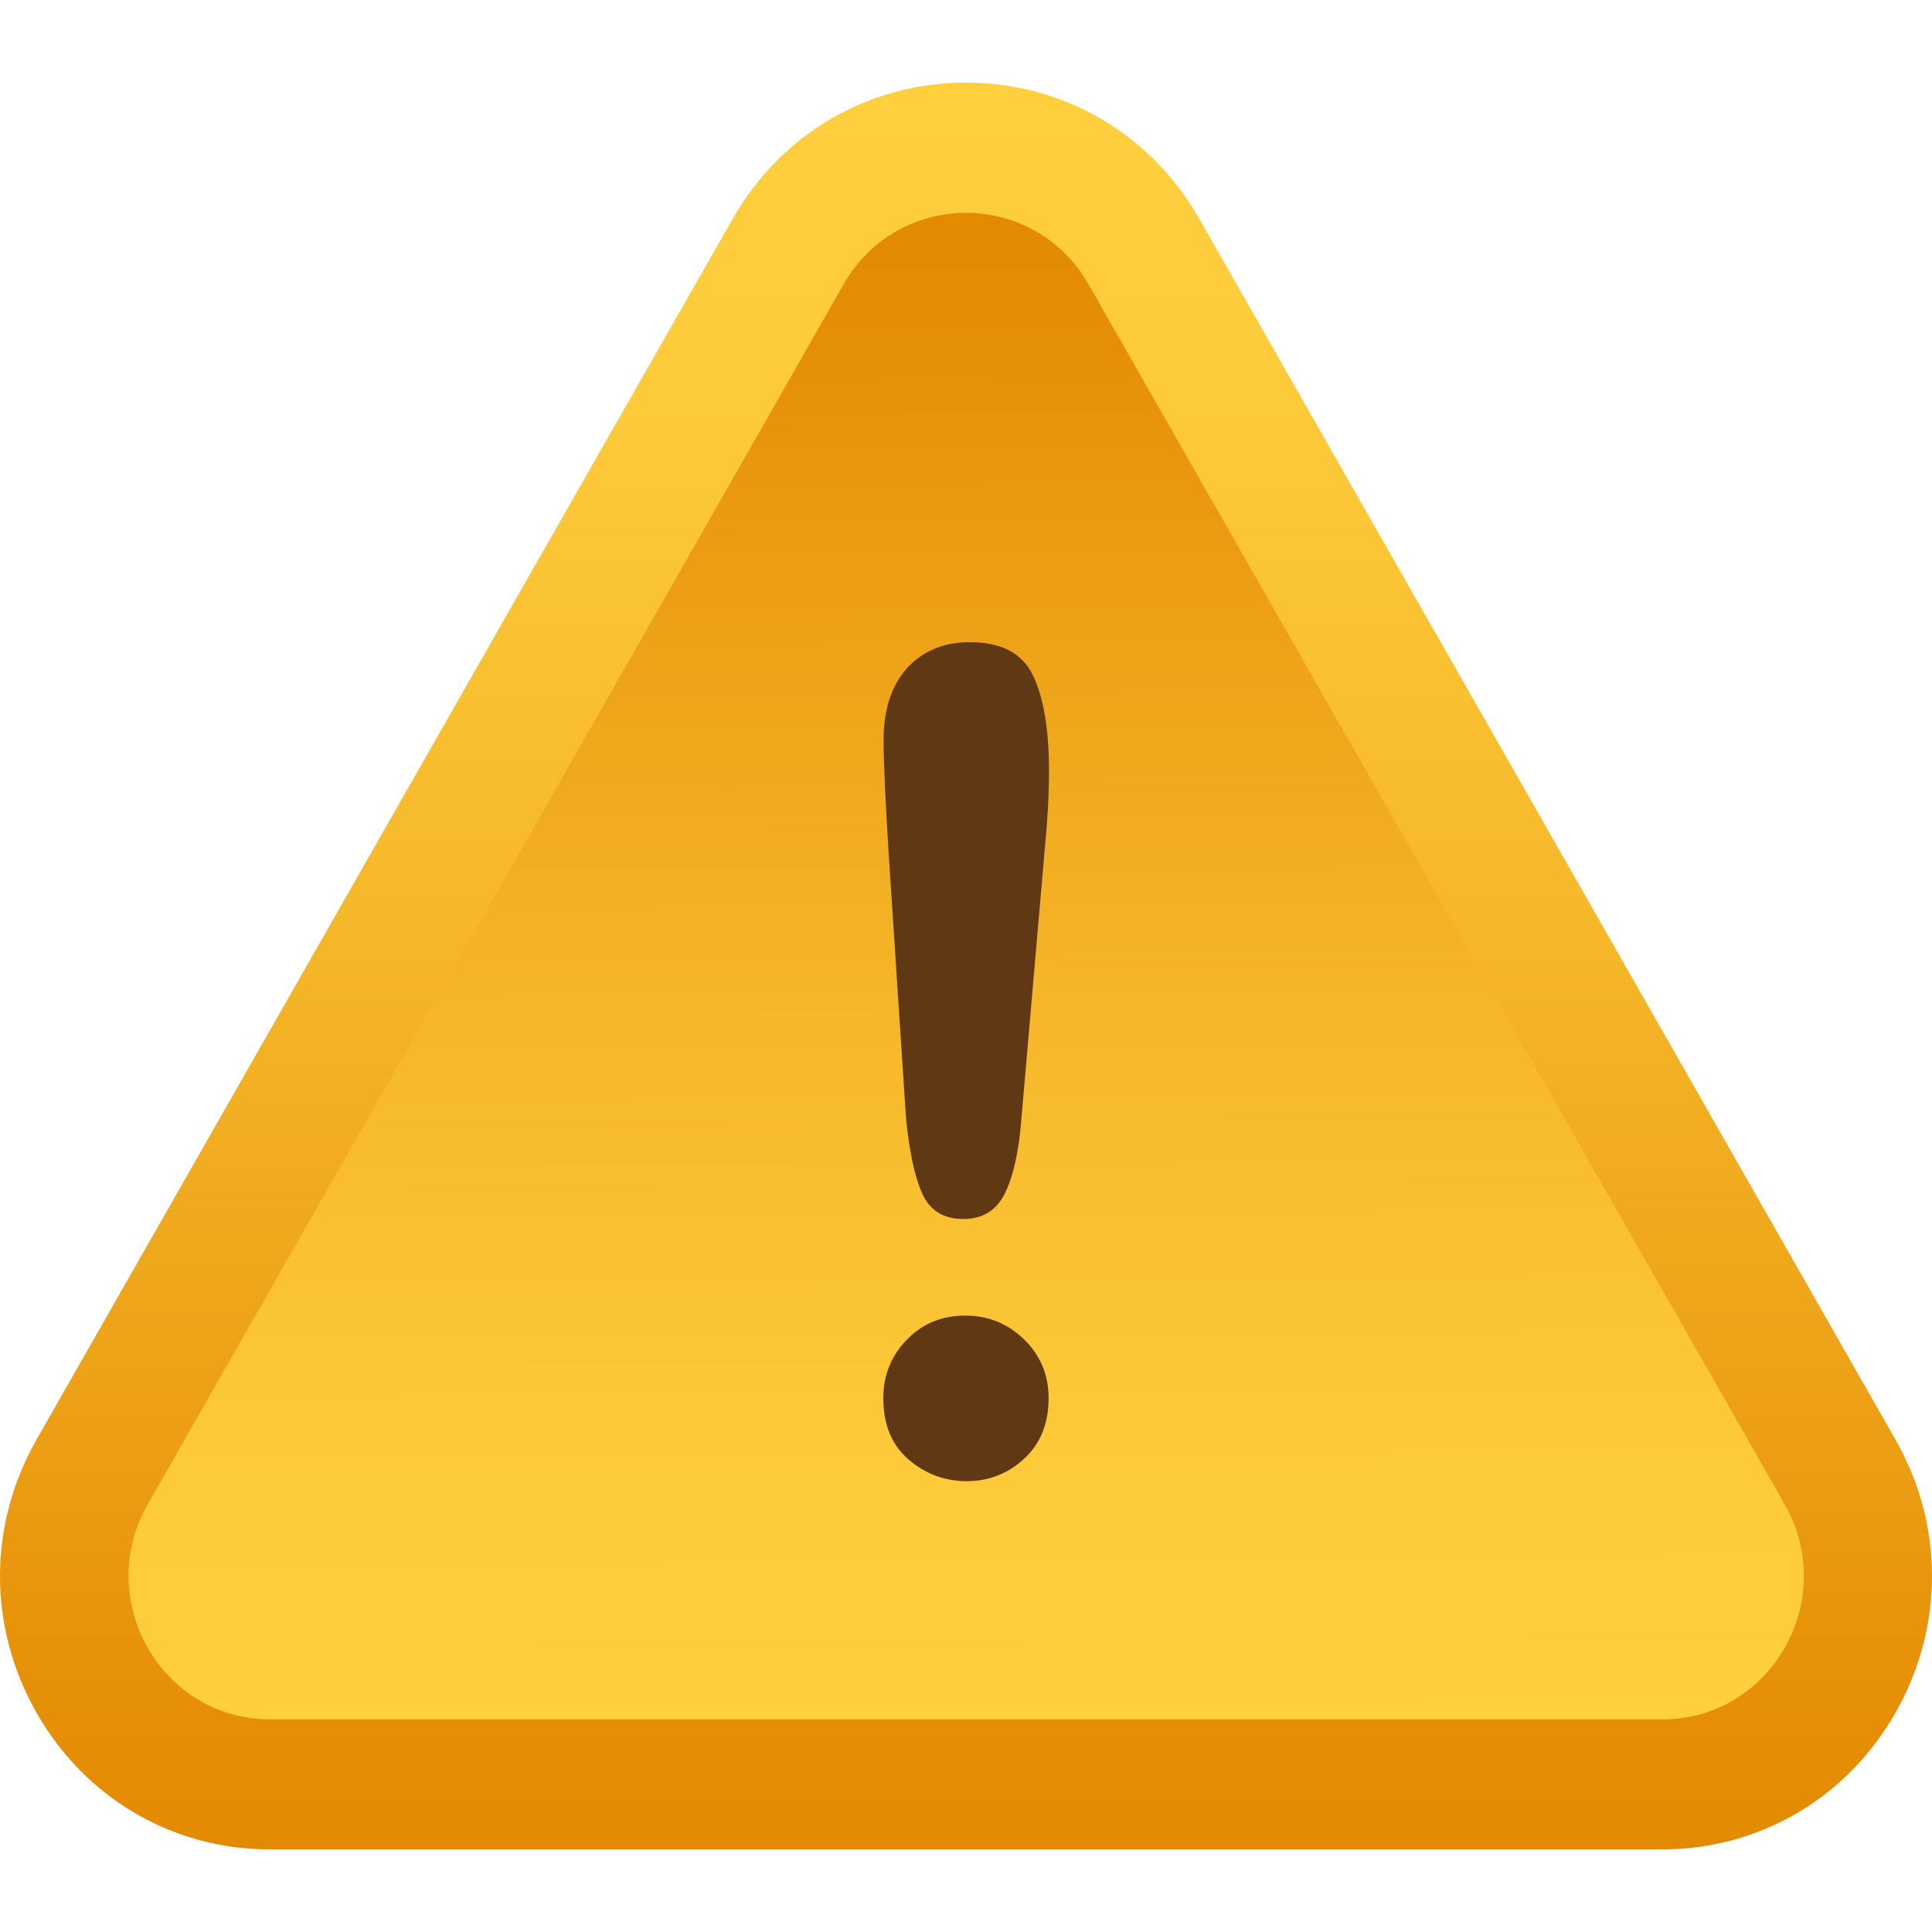
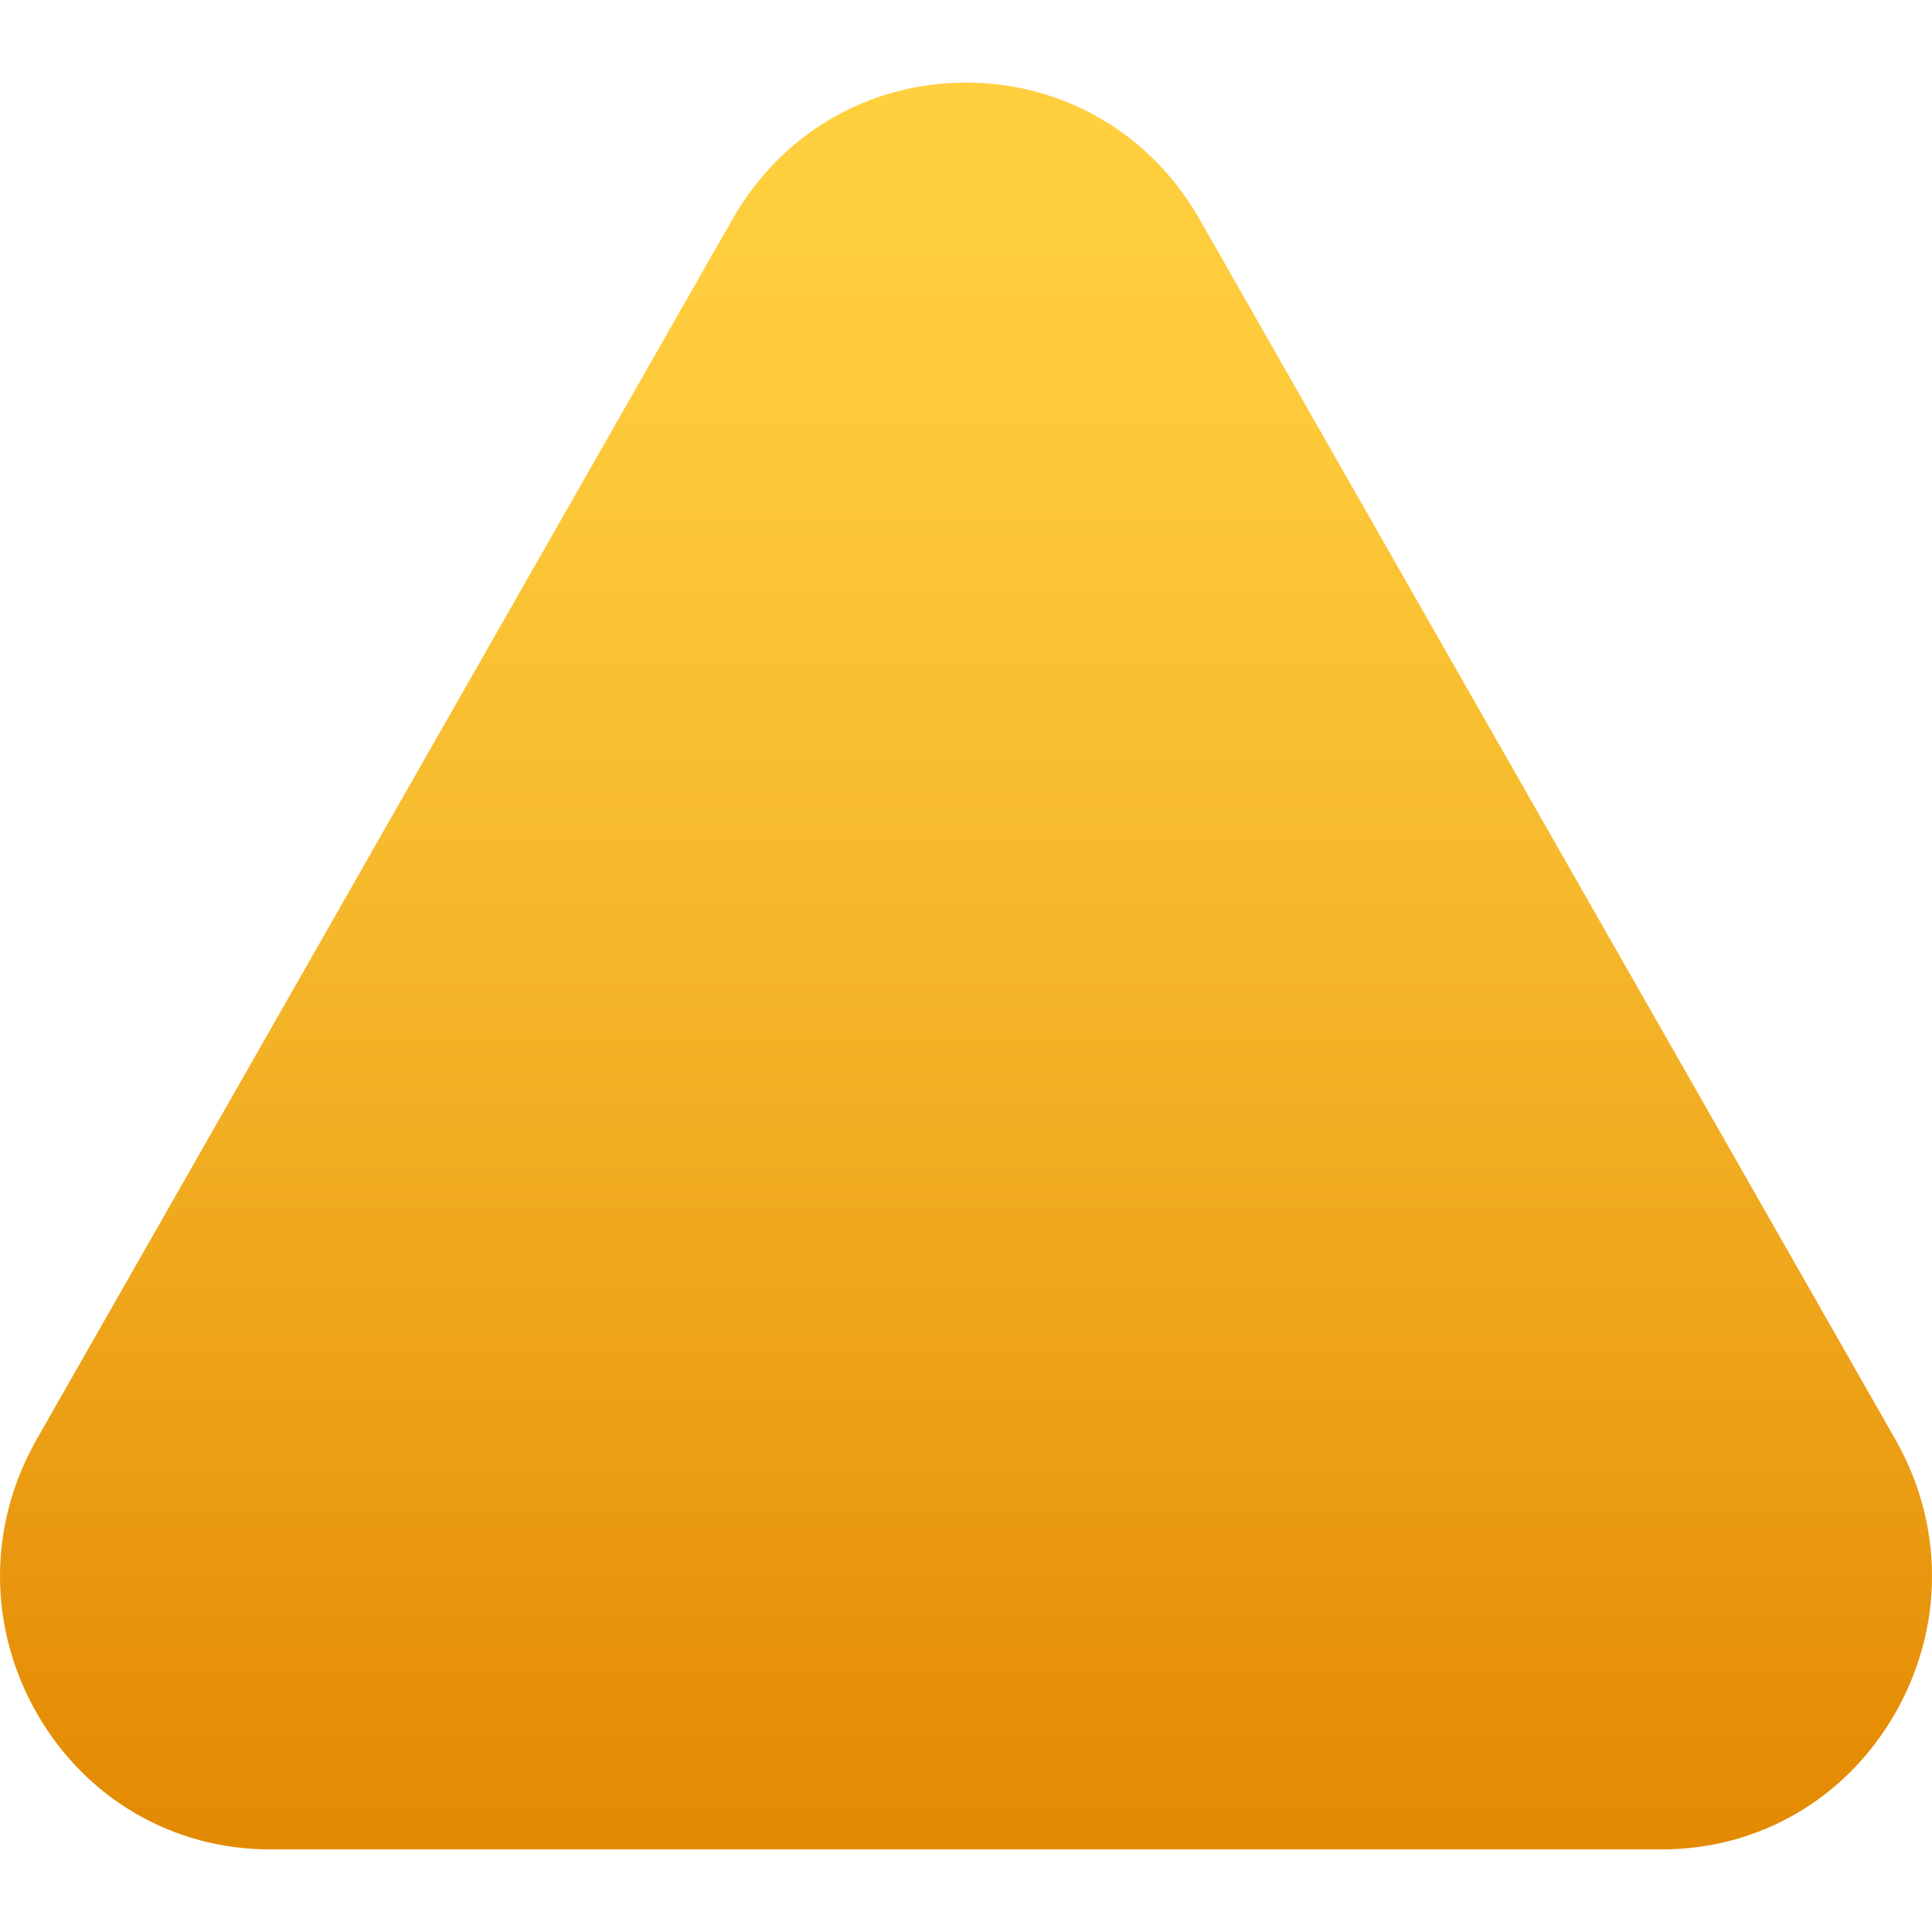
<svg xmlns="http://www.w3.org/2000/svg" width="20" height="20" viewBox="0 0 20 20" fill="none">
  <path d="M2.796 19.145C1.787 19.145 0.883 18.616 0.378 17.73C-0.126 16.843 -0.126 15.789 0.378 14.903L7.582 2.27C8.086 1.384 8.991 0.855 10 0.855C11.009 0.855 11.914 1.384 12.418 2.27L19.622 14.903C20.126 15.789 20.126 16.843 19.622 17.73C19.117 18.616 18.213 19.145 17.204 19.145H2.796Z" fill="url(#paint0_linear_32138_180197)" />
-   <path d="M8.732 2.945C9.294 1.957 10.707 1.957 11.269 2.945L14.873 9.259L18.476 15.574C19.038 16.562 18.336 17.799 17.208 17.799H10H2.797C1.669 17.799 0.966 16.562 1.528 15.574L5.132 9.259L8.732 2.945Z" fill="url(#paint1_linear_32138_180197)" />
-   <path d="M9.378 11.558L9.198 8.811C9.165 8.275 9.147 7.892 9.147 7.658C9.147 7.341 9.23 7.093 9.392 6.914C9.558 6.735 9.774 6.648 10.041 6.648C10.365 6.648 10.581 6.761 10.693 6.991C10.801 7.217 10.859 7.545 10.859 7.975C10.859 8.227 10.845 8.483 10.819 8.745L10.574 11.576C10.549 11.911 10.491 12.17 10.405 12.349C10.318 12.528 10.174 12.619 9.972 12.619C9.767 12.619 9.626 12.531 9.547 12.356C9.468 12.178 9.41 11.911 9.378 11.558ZM10.008 15.333C9.778 15.333 9.576 15.256 9.403 15.107C9.23 14.957 9.144 14.746 9.144 14.472C9.144 14.235 9.226 14.034 9.389 13.867C9.554 13.699 9.753 13.619 9.994 13.619C10.232 13.619 10.434 13.703 10.603 13.867C10.772 14.034 10.855 14.235 10.855 14.472C10.855 14.738 10.769 14.95 10.599 15.103C10.434 15.256 10.232 15.333 10.008 15.333Z" fill="#603813" />
  <defs>
    <linearGradient id="paint0_linear_32138_180197" x1="10" y1="0.431" x2="10" y2="19.83" gradientUnits="userSpaceOnUse">
      <stop stop-color="#FFD03F" />
      <stop offset="0.197" stop-color="#FDCA3A" />
      <stop offset="0.464" stop-color="#F6B82B" />
      <stop offset="0.771" stop-color="#EB9C12" />
      <stop offset="0.899" stop-color="#E58E06" />
      <stop offset="1" stop-color="#DF8800" />
    </linearGradient>
    <linearGradient id="paint1_linear_32138_180197" x1="9.913" y1="1.801" x2="10.016" y2="18.407" gradientUnits="userSpaceOnUse">
      <stop stop-color="#DF8800" />
      <stop offset="0.101" stop-color="#E58E06" />
      <stop offset="0.229" stop-color="#EB9C12" />
      <stop offset="0.536" stop-color="#F6B82B" />
      <stop offset="0.803" stop-color="#FDCA3A" />
      <stop offset="1" stop-color="#FFD03F" />
    </linearGradient>
  </defs>
</svg>